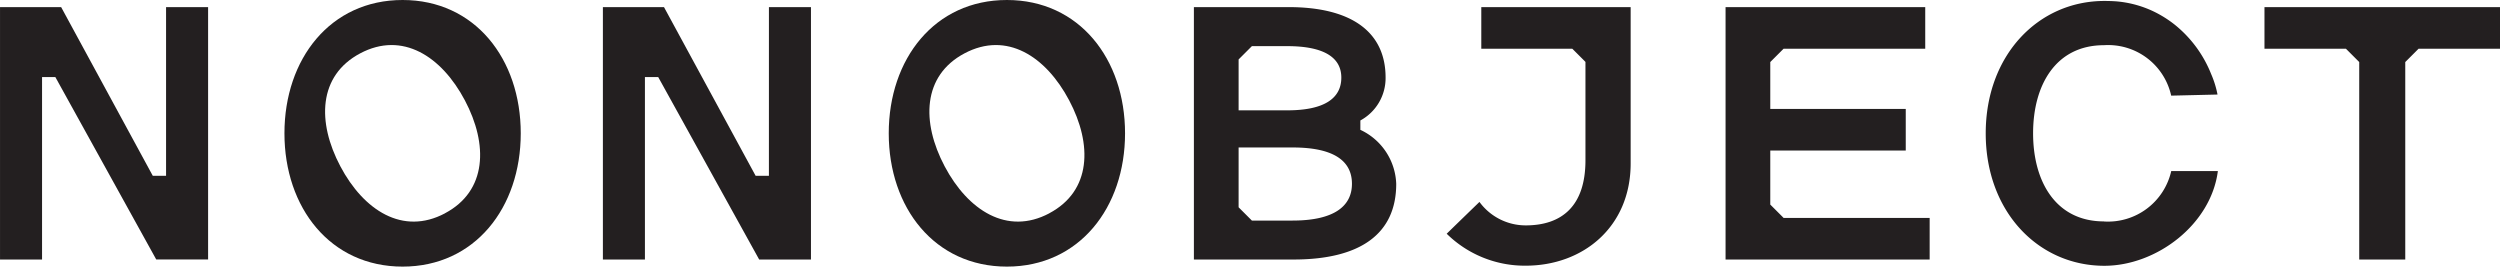
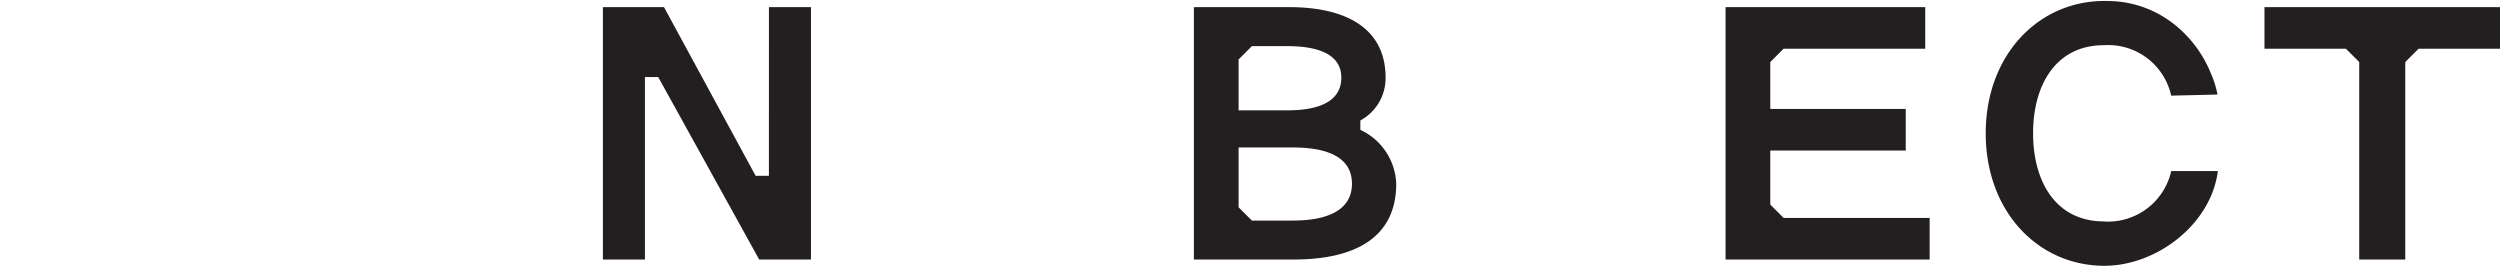
<svg xmlns="http://www.w3.org/2000/svg" width="237.892" height="25.369" viewBox="0 0 237.892 25.369">
  <g id="logo" transform="translate(-106.246 -44)">
    <g id="name" transform="translate(106.246 44)">
-       <path id="Path_308053" data-name="Path 308053" d="M297.5,18.334h-1.264l-8.72-16.051H281.7V26.3h4V8.939h1.264l9.6,17.357H301.5V2.283h-4Z" transform="translate(-281.698 -1.606)" fill="#231f20" />
      <path id="Path_308054" data-name="Path 308054" d="M490.677,18.334h-1.264l-8.72-16.051h-5.814V26.3h4V8.939h1.264L489.75,26.3h4.929V2.283h-4Z" transform="translate(-417.51 -1.606)" fill="#231f20" />
      <path id="Path_308055" data-name="Path 308055" d="M680.094,13.953v-.885a4.583,4.583,0,0,0,2.4-4.086c0-4.3-3.2-6.7-9.226-6.7h-9.015V26.3h9.479c6.361,0,9.774-2.443,9.774-7.2a5.892,5.892,0,0,0-3.413-5.14m-11.585-6.7,1.264-1.264h3.37c3.581,0,5.14,1.137,5.14,2.991,0,1.938-1.559,3.117-5.14,3.117h-4.634Zm5.14,15.334h-3.876l-1.264-1.264V15.638h5.14c3.96,0,5.645,1.306,5.645,3.455s-1.727,3.5-5.645,3.5" transform="translate(-550.646 -1.605)" fill="#231f20" />
      <path id="Path_308056" data-name="Path 308056" d="M838.864,21.072v-5.14h12.891v-3.96H838.864V7.507l1.264-1.264h13.481V2.283h-19V26.3h19.421v-3.96h-13.9Z" transform="translate(-670.41 -1.605)" fill="#231f20" />
      <path id="Path_308057" data-name="Path 308057" d="M1007.29,2.283v3.96h7.752l1.264,1.264V26.3h4.381V7.507l1.264-1.264h7.751V2.283Z" transform="translate(-791.81 -1.605)" fill="#231f20" />
-       <path id="Path_308058" data-name="Path 308058" d="M758.441,2.283H748.53v3.96h8.66l1.252,1.252v9.364c0,4.339-2.233,6.193-5.687,6.193a5.455,5.455,0,0,1-4.4-2.232q-1.562,1.51-3.118,3.026a10.587,10.587,0,0,0,7.522,3.04c5.435,0,9.984-3.665,9.984-9.731V2.283h-4.3Z" transform="translate(-607.575 -1.605)" fill="#231f20" />
-       <path id="Path_308059" data-name="Path 308059" d="M577.717,0c-6.871,0-11.243,5.6-11.243,12.685s4.372,12.685,11.243,12.685,11.243-5.6,11.243-12.685S584.59,0,577.717,0m4.031,20.3c-4.01,2.124-7.73-.275-9.954-4.474S569.676,7.2,573.686,5.075s7.732.274,9.956,4.473,2.118,8.623-1.895,10.748" transform="translate(-481.904 0)" fill="#231f20" />
-       <path id="Path_308060" data-name="Path 308060" d="M384.085,0c-6.871,0-11.243,5.6-11.243,12.685s4.372,12.685,11.243,12.685,11.243-5.6,11.243-12.685S390.958,0,384.085,0m4.031,20.3c-4.01,2.124-7.73-.275-9.954-4.474S376.044,7.2,380.054,5.075s7.732.274,9.956,4.473,2.118,8.623-1.895,10.748" transform="translate(-345.775 0)" fill="#231f20" />
      <path id="Path_308061" data-name="Path 308061" d="M929.219,21.277c-4.55,0-6.74-3.749-6.74-8.384s2.19-8.383,6.74-8.383a6.14,6.14,0,0,1,6.4,4.8l4.409-.105a9.326,9.326,0,0,0-.61-1.959,11.443,11.443,0,0,0-3.477-4.7,10.734,10.734,0,0,0-2.053-1.275,10.172,10.172,0,0,0-3.608-.941C929.943.309,929.6.3,929.261.3c-6.277,0-11.29,5.14-11.29,12.6s5.013,12.6,11.29,12.6c4.951,0,10.146-3.92,10.8-9.015h-4.437a6.171,6.171,0,0,1-6.4,4.8" transform="translate(-729.016 -0.209)" fill="#231f20" />
    </g>
  </g>
</svg>